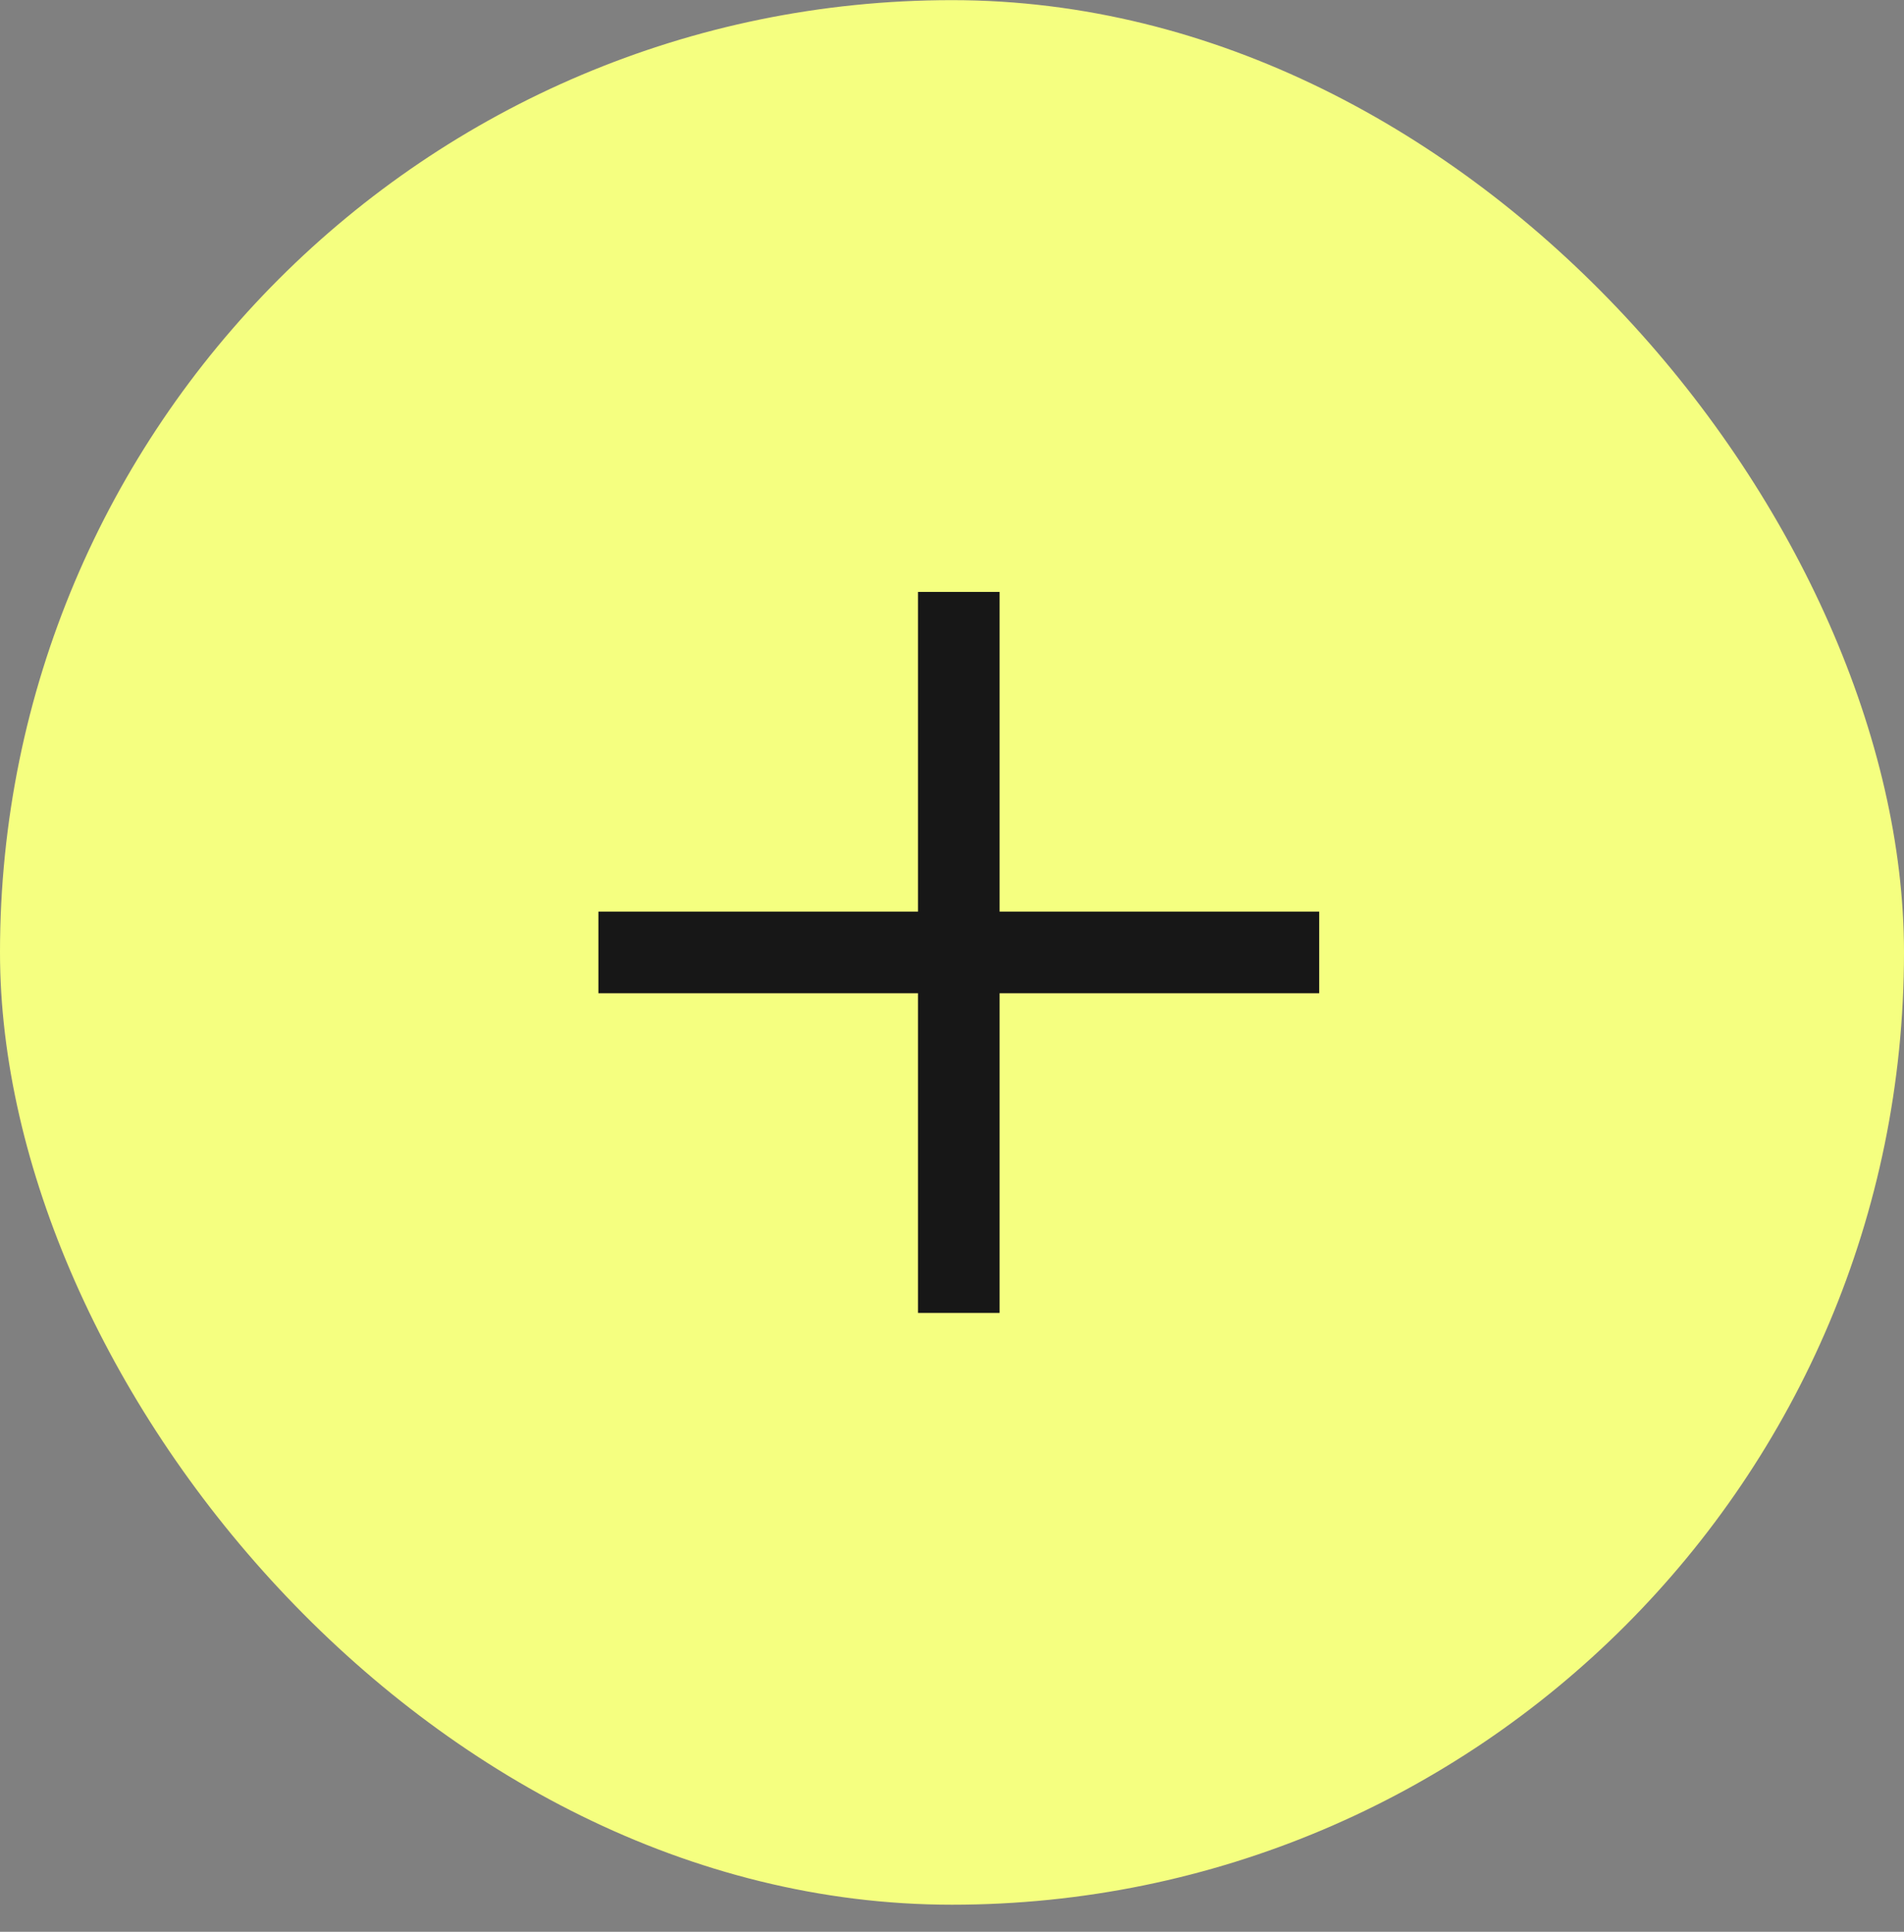
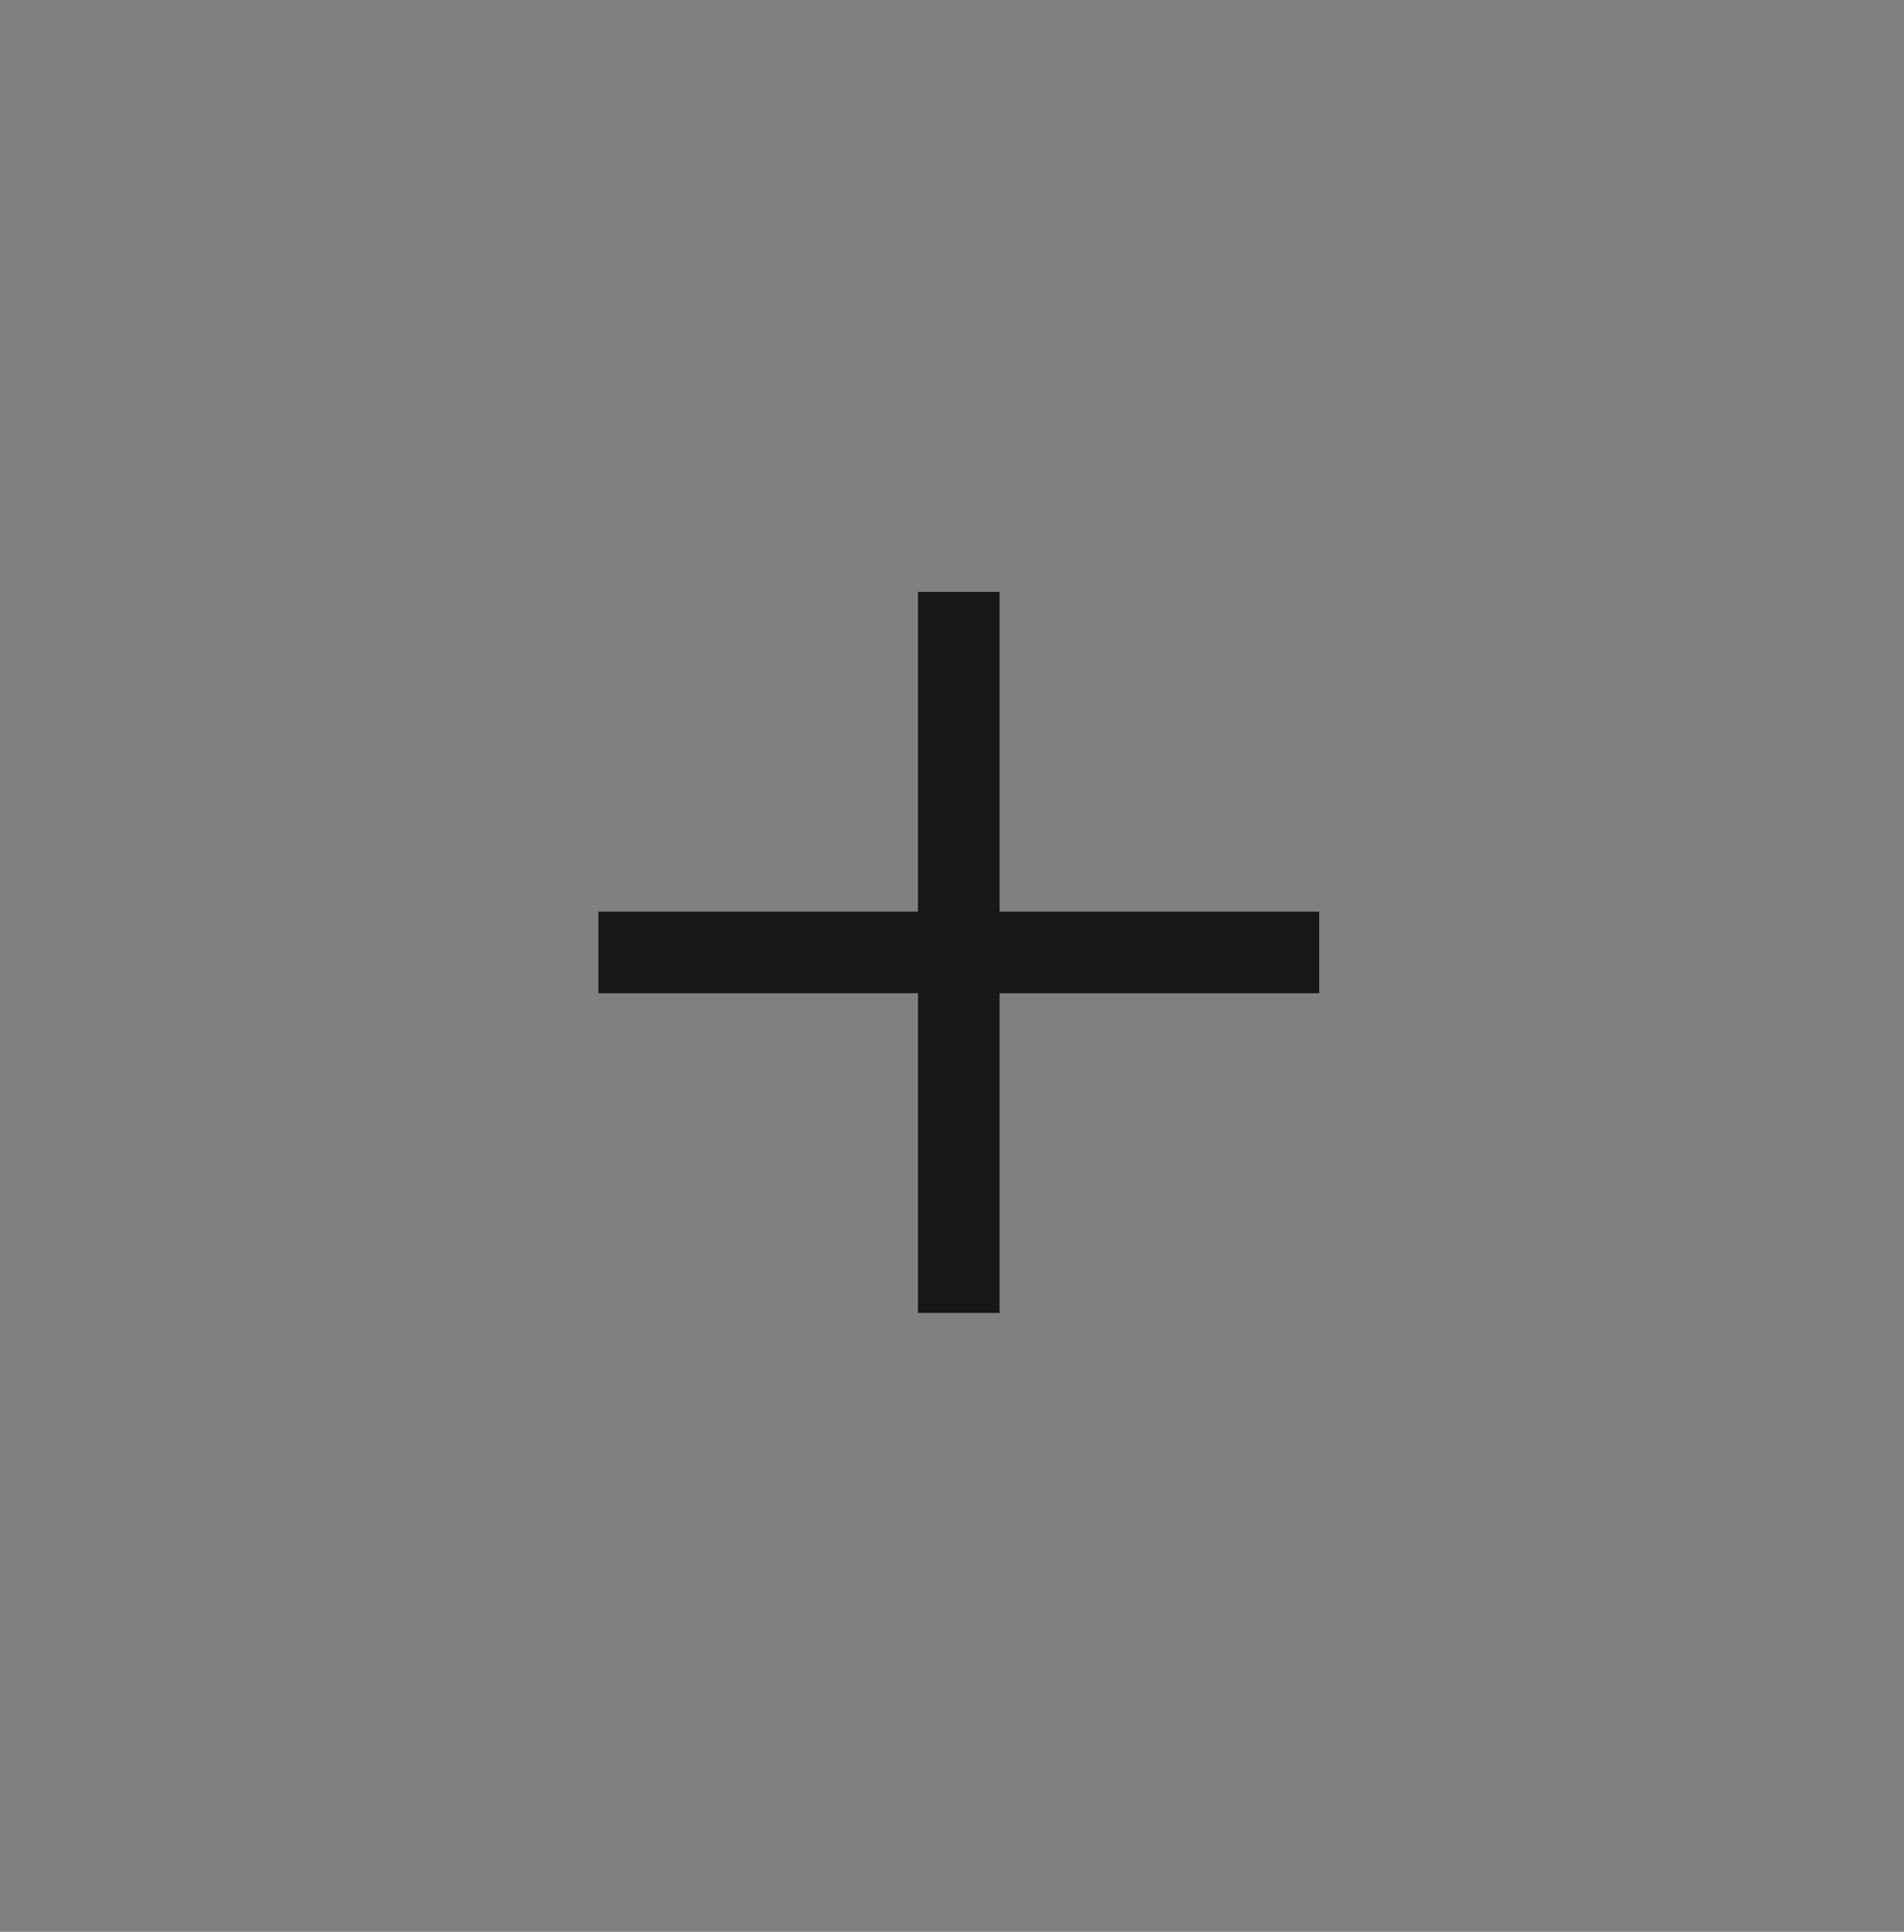
<svg xmlns="http://www.w3.org/2000/svg" width="70" height="71" viewBox="0 0 70 71" fill="none">
  <rect x="0" y="0" width="70" height="71" fill="#808080" stroke="none" />
-   <rect y="0.005" width="70" height="70" rx="35" fill="#F5FF80" />
  <path d="M22 35.005H48.5" stroke="#171717" stroke-width="3" />
  <path d="M35.25 48.255L35.25 21.755" stroke="#171717" stroke-width="3" />
</svg>